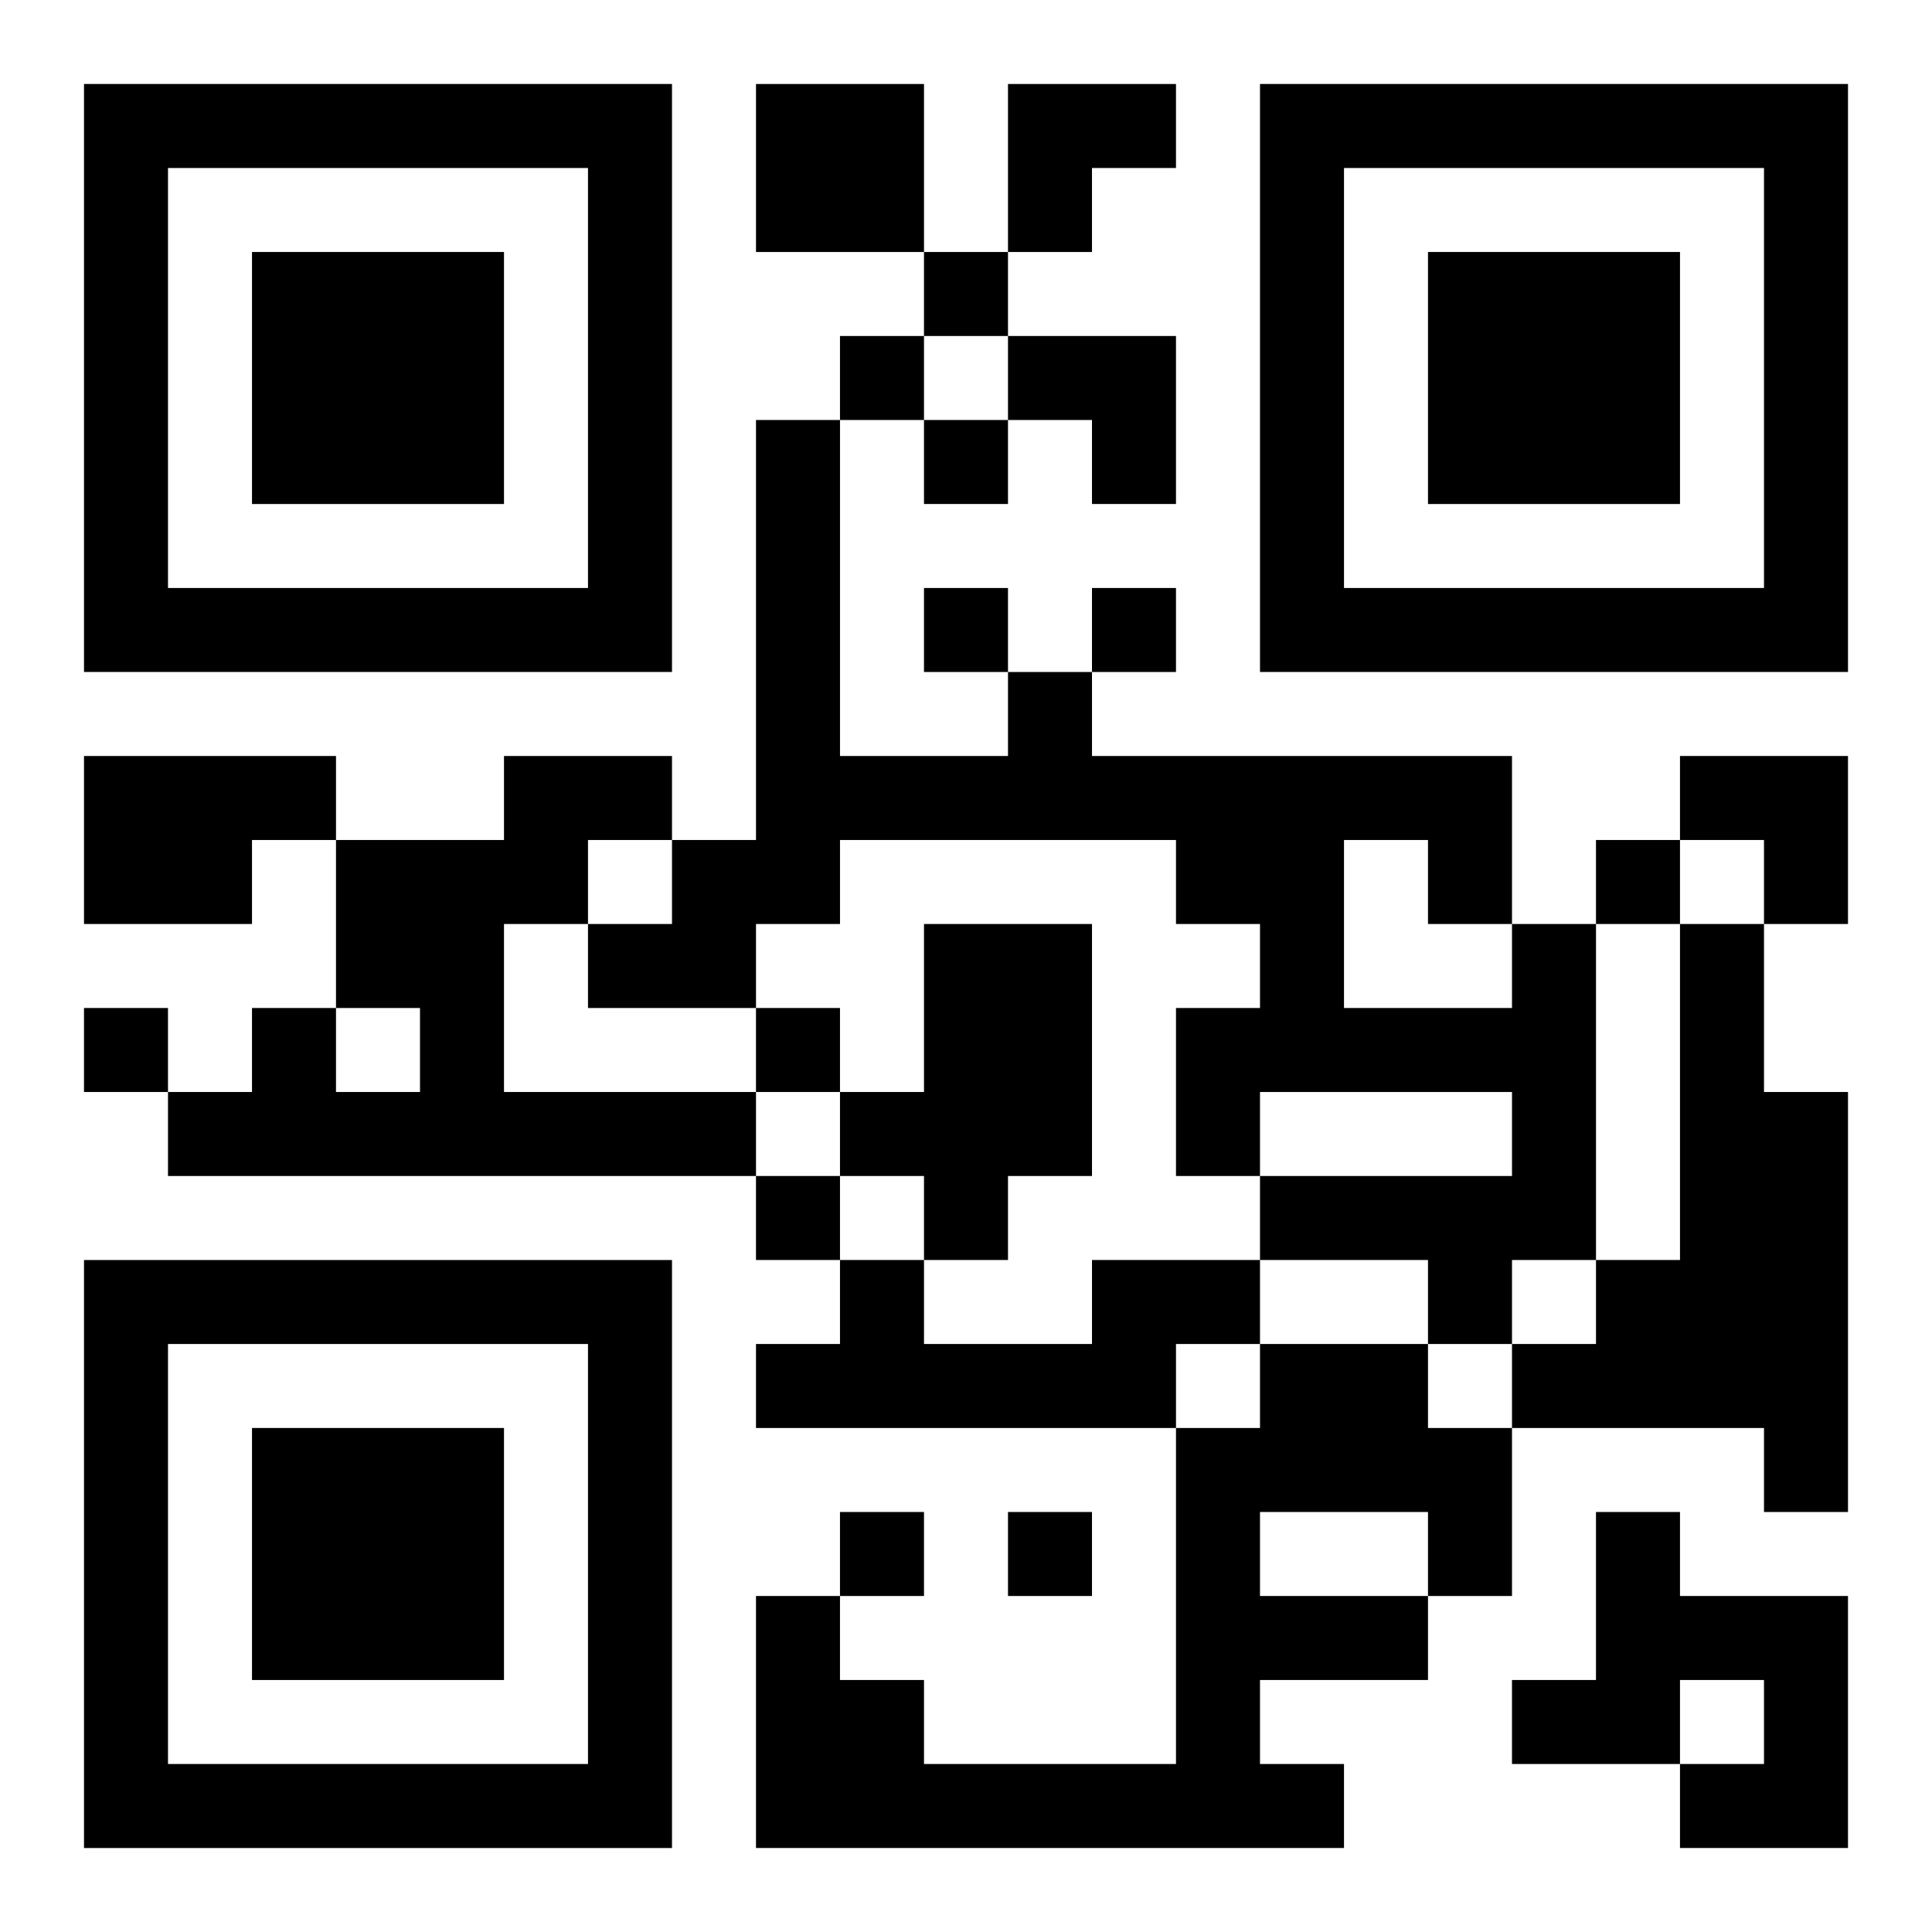
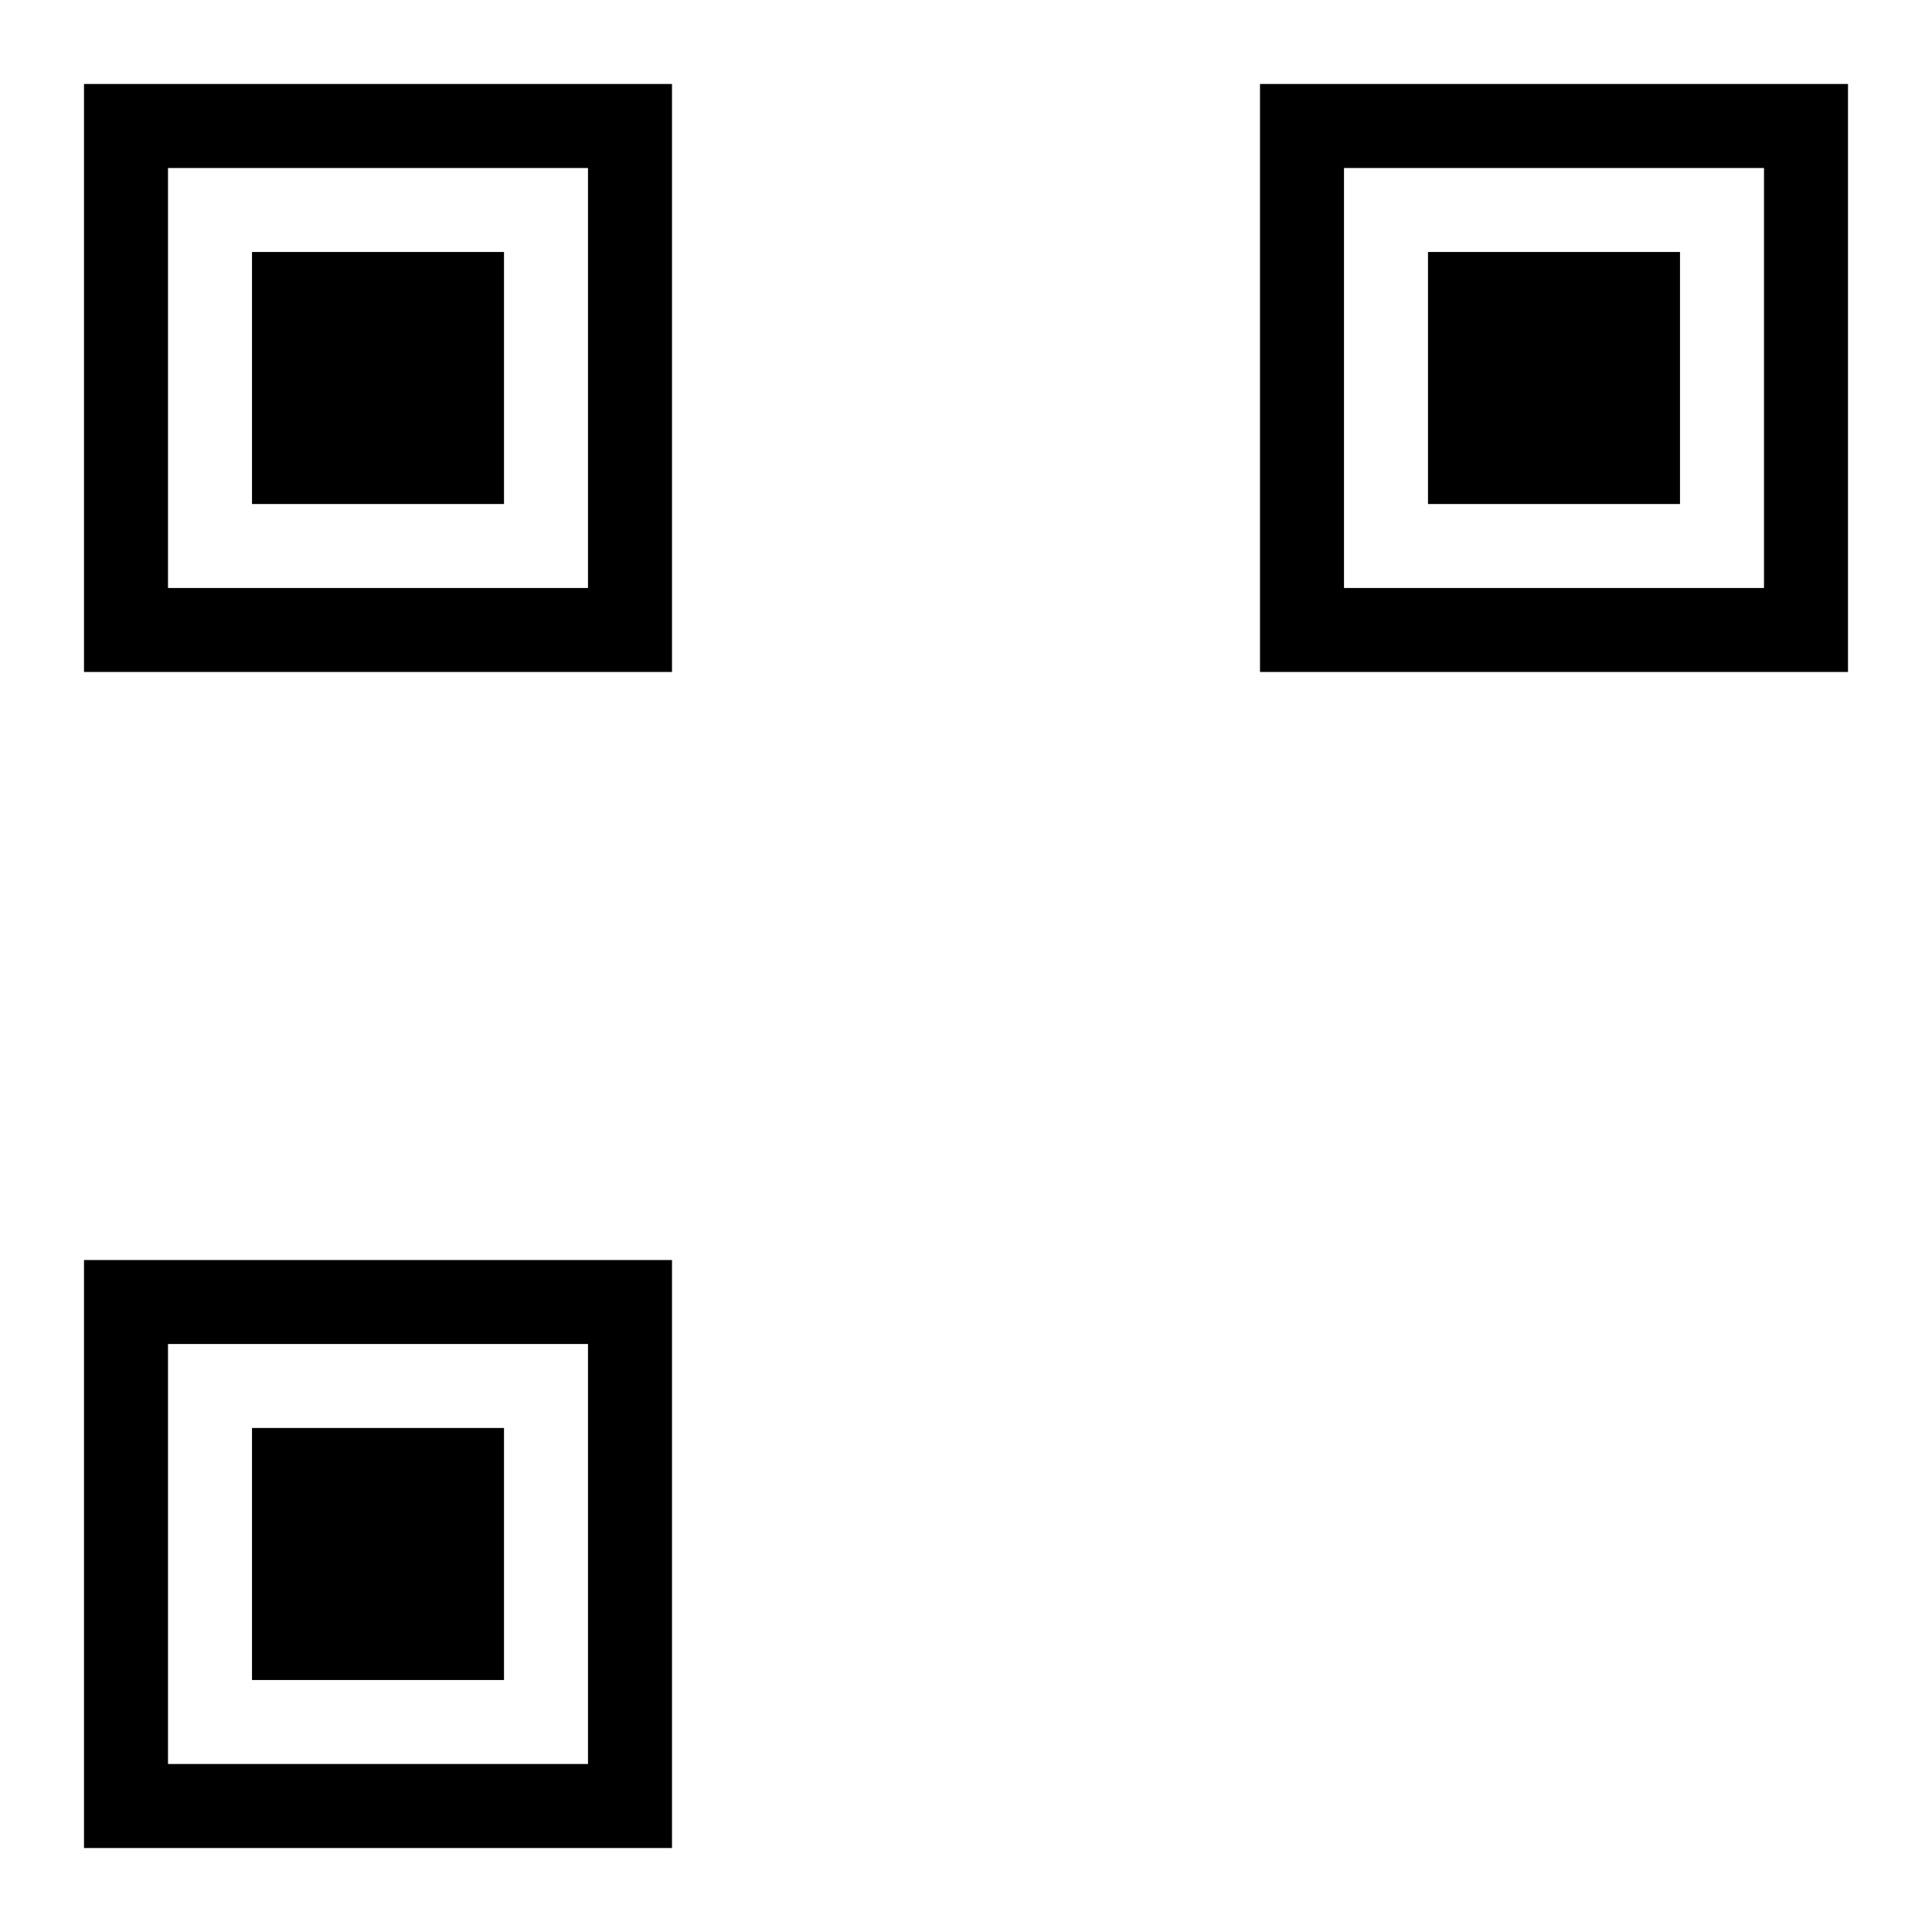
<svg xmlns="http://www.w3.org/2000/svg" xmlns:xlink="http://www.w3.org/1999/xlink" width="250" height="250" baseProfile="full" version="1.1" viewBox="-1 -1 23 23">
  <symbol id="a">
    <path d="m0 7v7h7v-7h-7zm1 1h5v5h-5v-5zm1 1v3h3v-3h-3z" />
  </symbol>
  <use y="-7" xlink:href="#a" />
  <use y="7" xlink:href="#a" />
  <use x="14" y="-7" xlink:href="#a" />
-   <path d="m8 0h2v2h-2v-2m-8 8h3v1h-1v1h-2v-2m5 0h2v1h-1v1h-1v2h3v1h-7v-1h1v-1h1v1h1v-1h-1v-2h2v-1m5 2h2v3h-1v1h-1v-1h-1v-1h1v-2m7 0h1v4h-1v1h-1v-1h-2v-1h3v-1h-3v1h-1v-2h1v-1h-1v-1h-4v1h-1v1h-2v-1h1v-1h1v-5h1v4h2v-1h1v1h5v2m-2-1v2h2v-1h-1v-1h-1m4 1h1v2h1v5h-1v-1h-3v-1h1v-1h1v-4m-7 4h2v1h-1v1h-5v-1h1v-1h1v1h2v-1m2 1h2v1h1v2h-1v1h-2v1h1v1h-7v-3h1v1h1v1h3v-4h1v-1m0 2v1h2v-1h-2m4 0h1v1h2v3h-2v-1h1v-1h-1v1h-2v-1h1v-2m-8-15v1h1v-1h-1m-1 1v1h1v-1h-1m1 1v1h1v-1h-1m0 2v1h1v-1h-1m2 0v1h1v-1h-1m6 3v1h1v-1h-1m-18 2v1h1v-1h-1m8 0v1h1v-1h-1m0 2v1h1v-1h-1m1 4v1h1v-1h-1m2 0v1h1v-1h-1m0-17h2v1h-1v1h-1zm0 3h2v2h-1v-1h-1zm8 5h2v2h-1v-1h-1z" />
</svg>